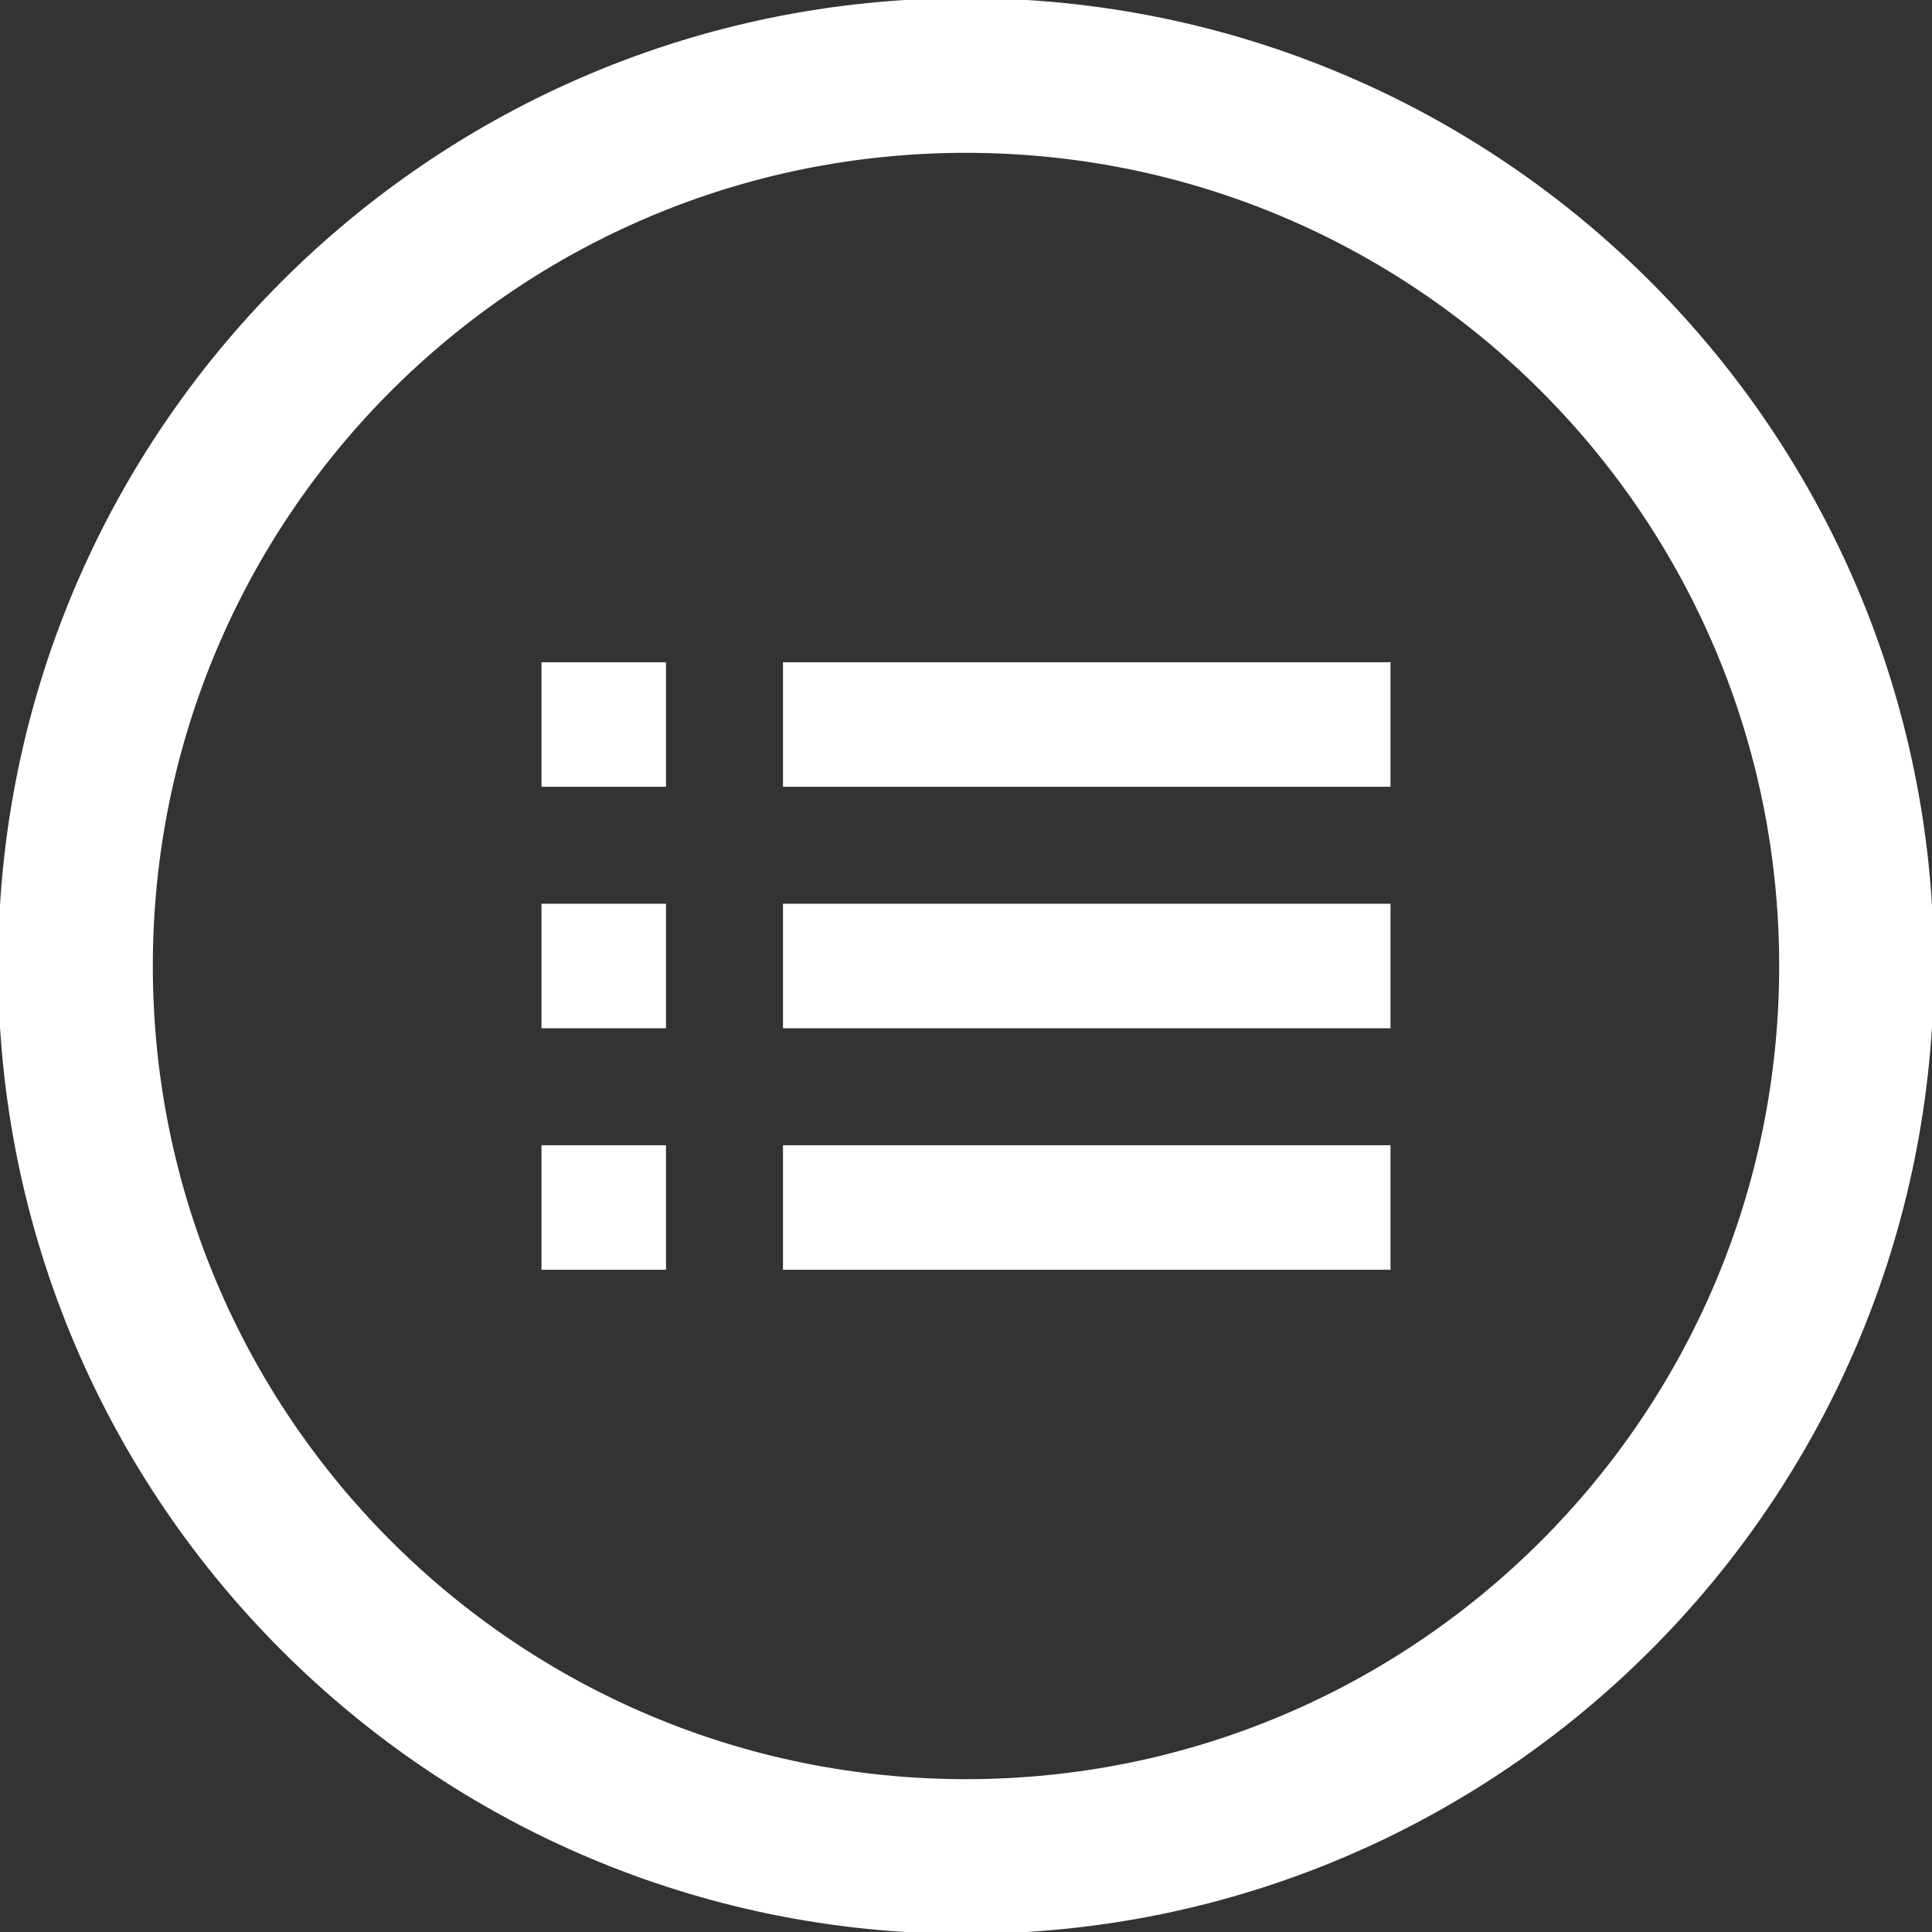
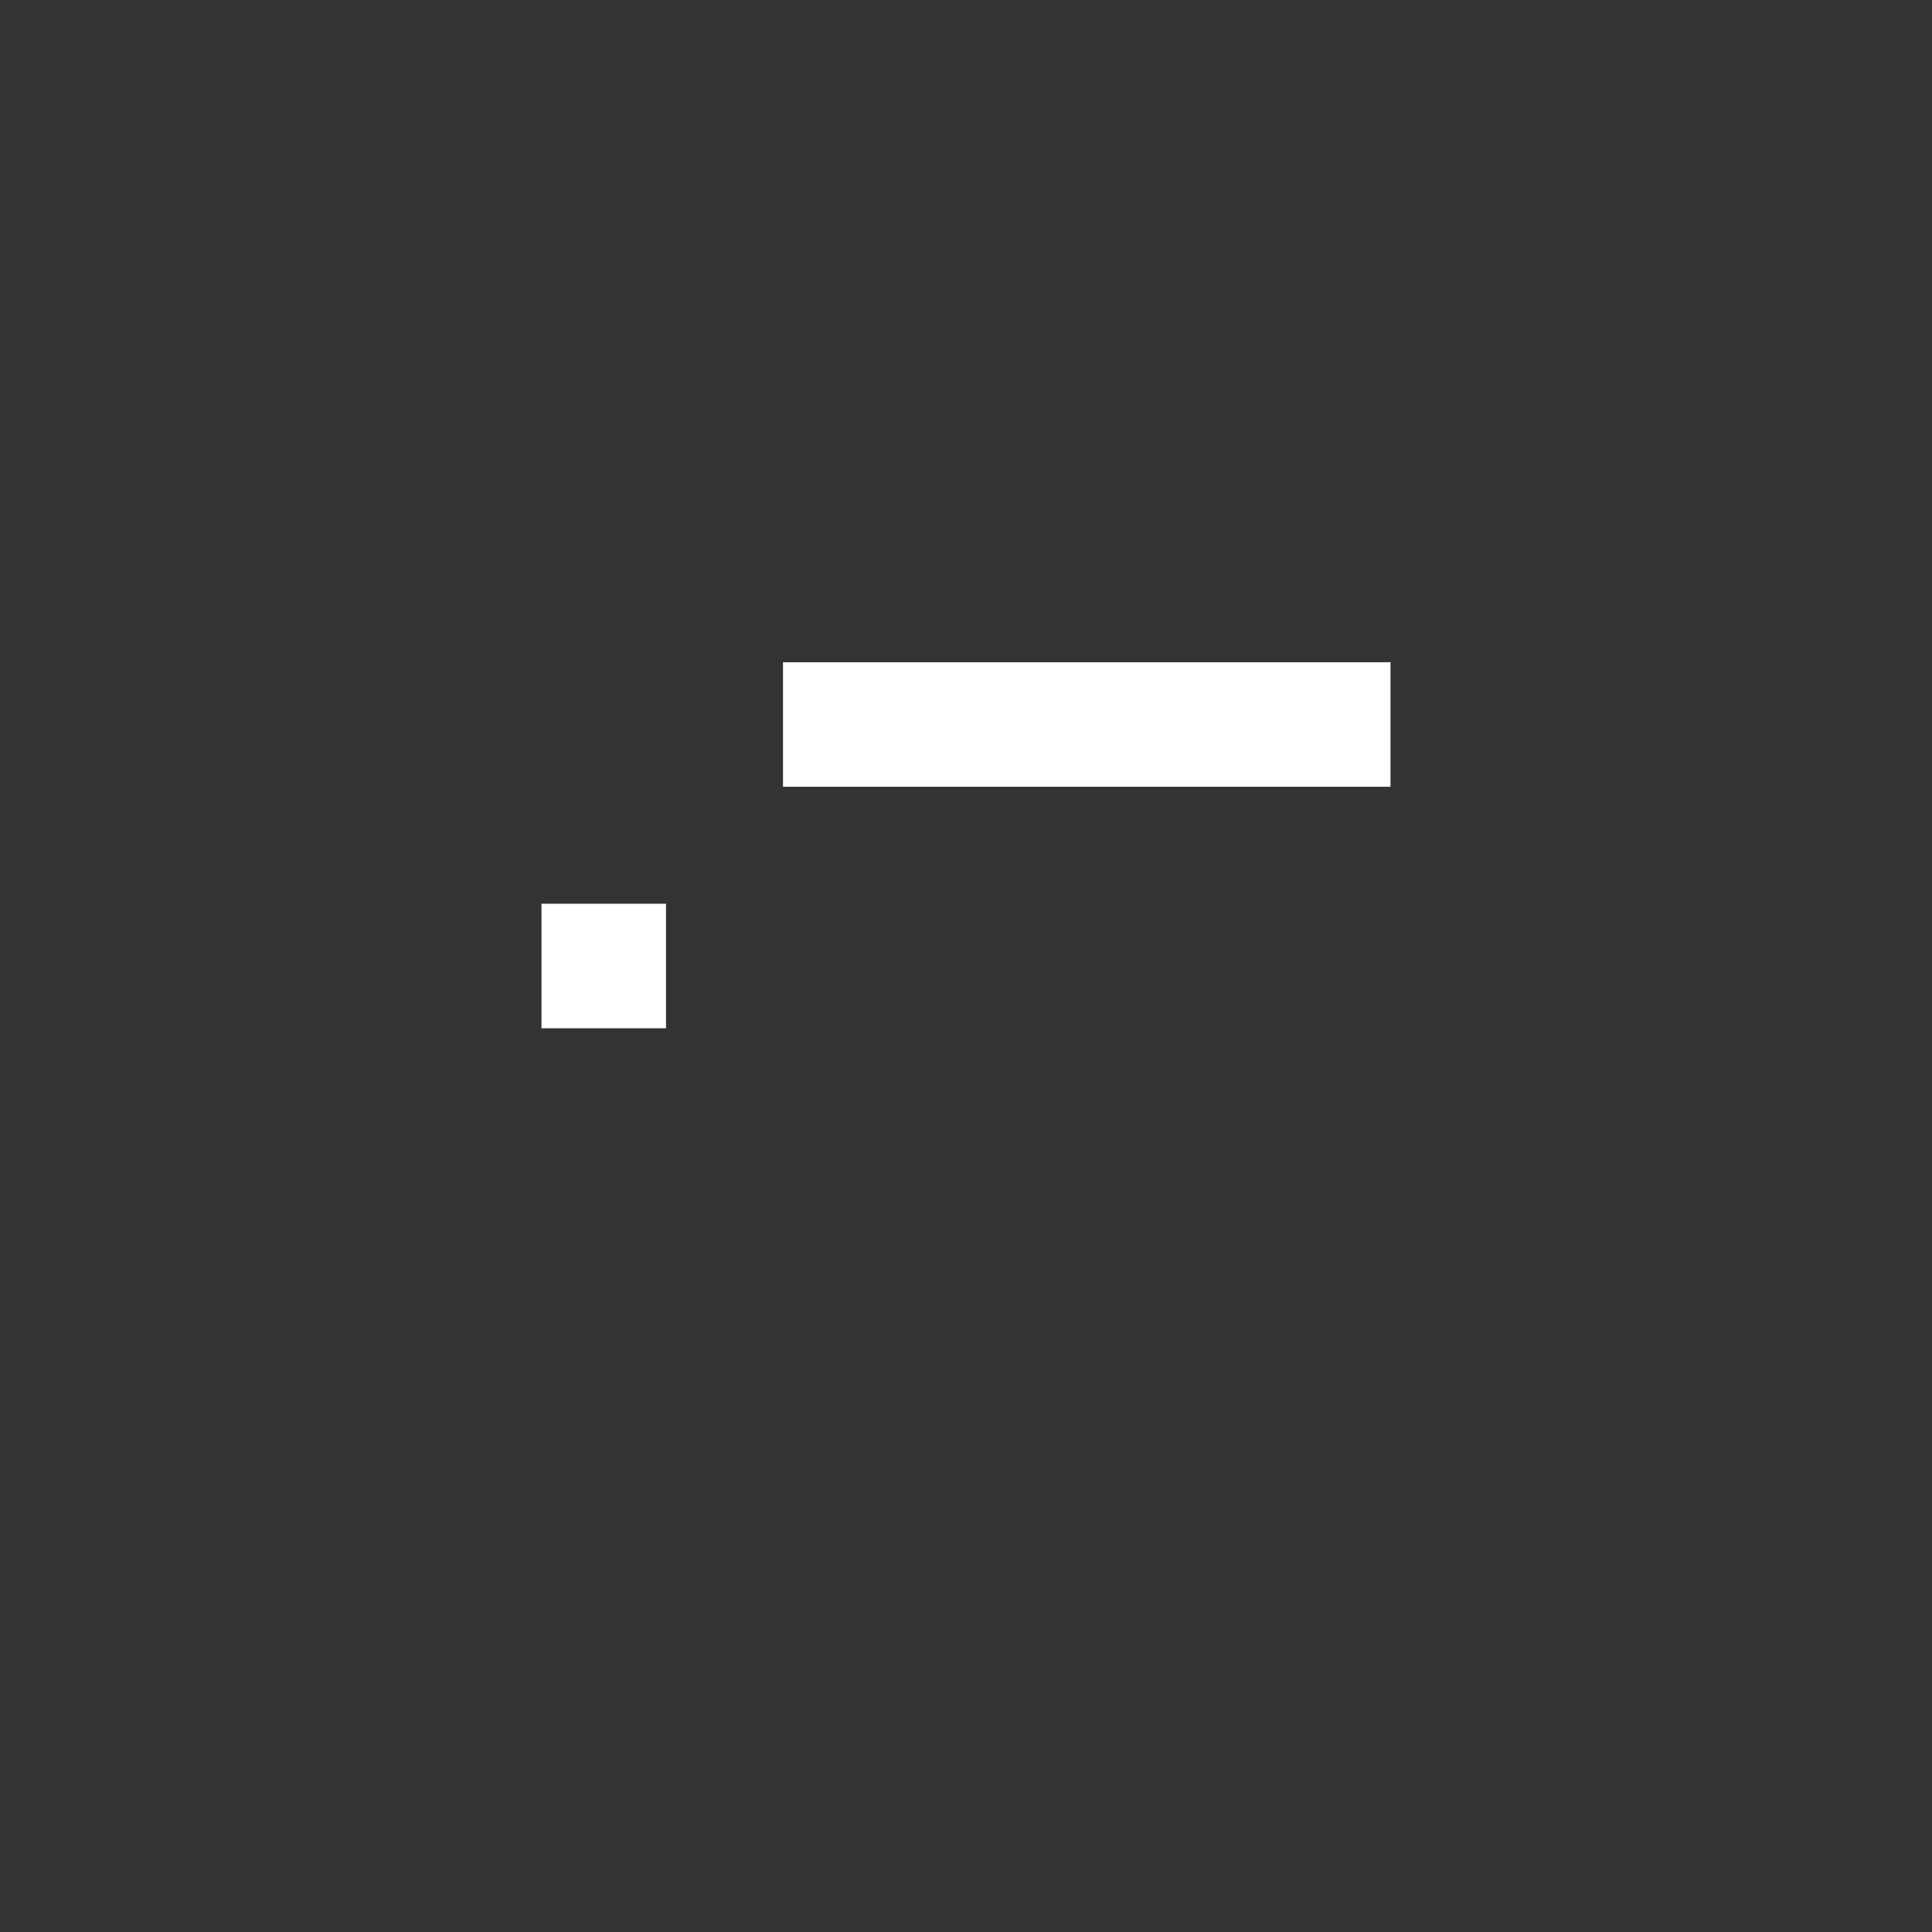
<svg xmlns="http://www.w3.org/2000/svg" fill="#ffffff" version="1.1" id="Layer_1" width="800px" height="800px" viewBox="0 0 512 512" enable-background="new 0 0 512 512" xml:space="preserve" stroke="#ffffff">
  <rect x="0" y="0" width="512" height="512" fill="#333333" stroke="none" />
  <g id="SVGRepo_bgCarrier" stroke-width="0" />
  <g id="SVGRepo_tracerCarrier" stroke-linecap="round" stroke-linejoin="round" />
  <g id="SVGRepo_iconCarrier">
    <g>
-       <path fill-rule="evenodd" clip-rule="evenodd" d="M256,0C114.609,0,0,114.609,0,256s114.609,256,256,256s256-114.609,256-256 S397.391,0,256,0z M256,472c-119.297,0-216-96.703-216-216S136.703,40,256,40s216,96.703,216,216S375.297,472,256,472z" />
      <rect x="208" y="176" fill-rule="evenodd" clip-rule="evenodd" width="160" height="32" />
-       <rect x="208" y="240" fill-rule="evenodd" clip-rule="evenodd" width="160" height="32" />
-       <rect x="144" y="176" fill-rule="evenodd" clip-rule="evenodd" width="32" height="32" />
      <rect x="144" y="240" fill-rule="evenodd" clip-rule="evenodd" width="32" height="32" />
-       <rect x="144" y="304" fill-rule="evenodd" clip-rule="evenodd" width="32" height="32" />
-       <rect x="208" y="304" fill-rule="evenodd" clip-rule="evenodd" width="160" height="32" />
    </g>
  </g>
</svg>